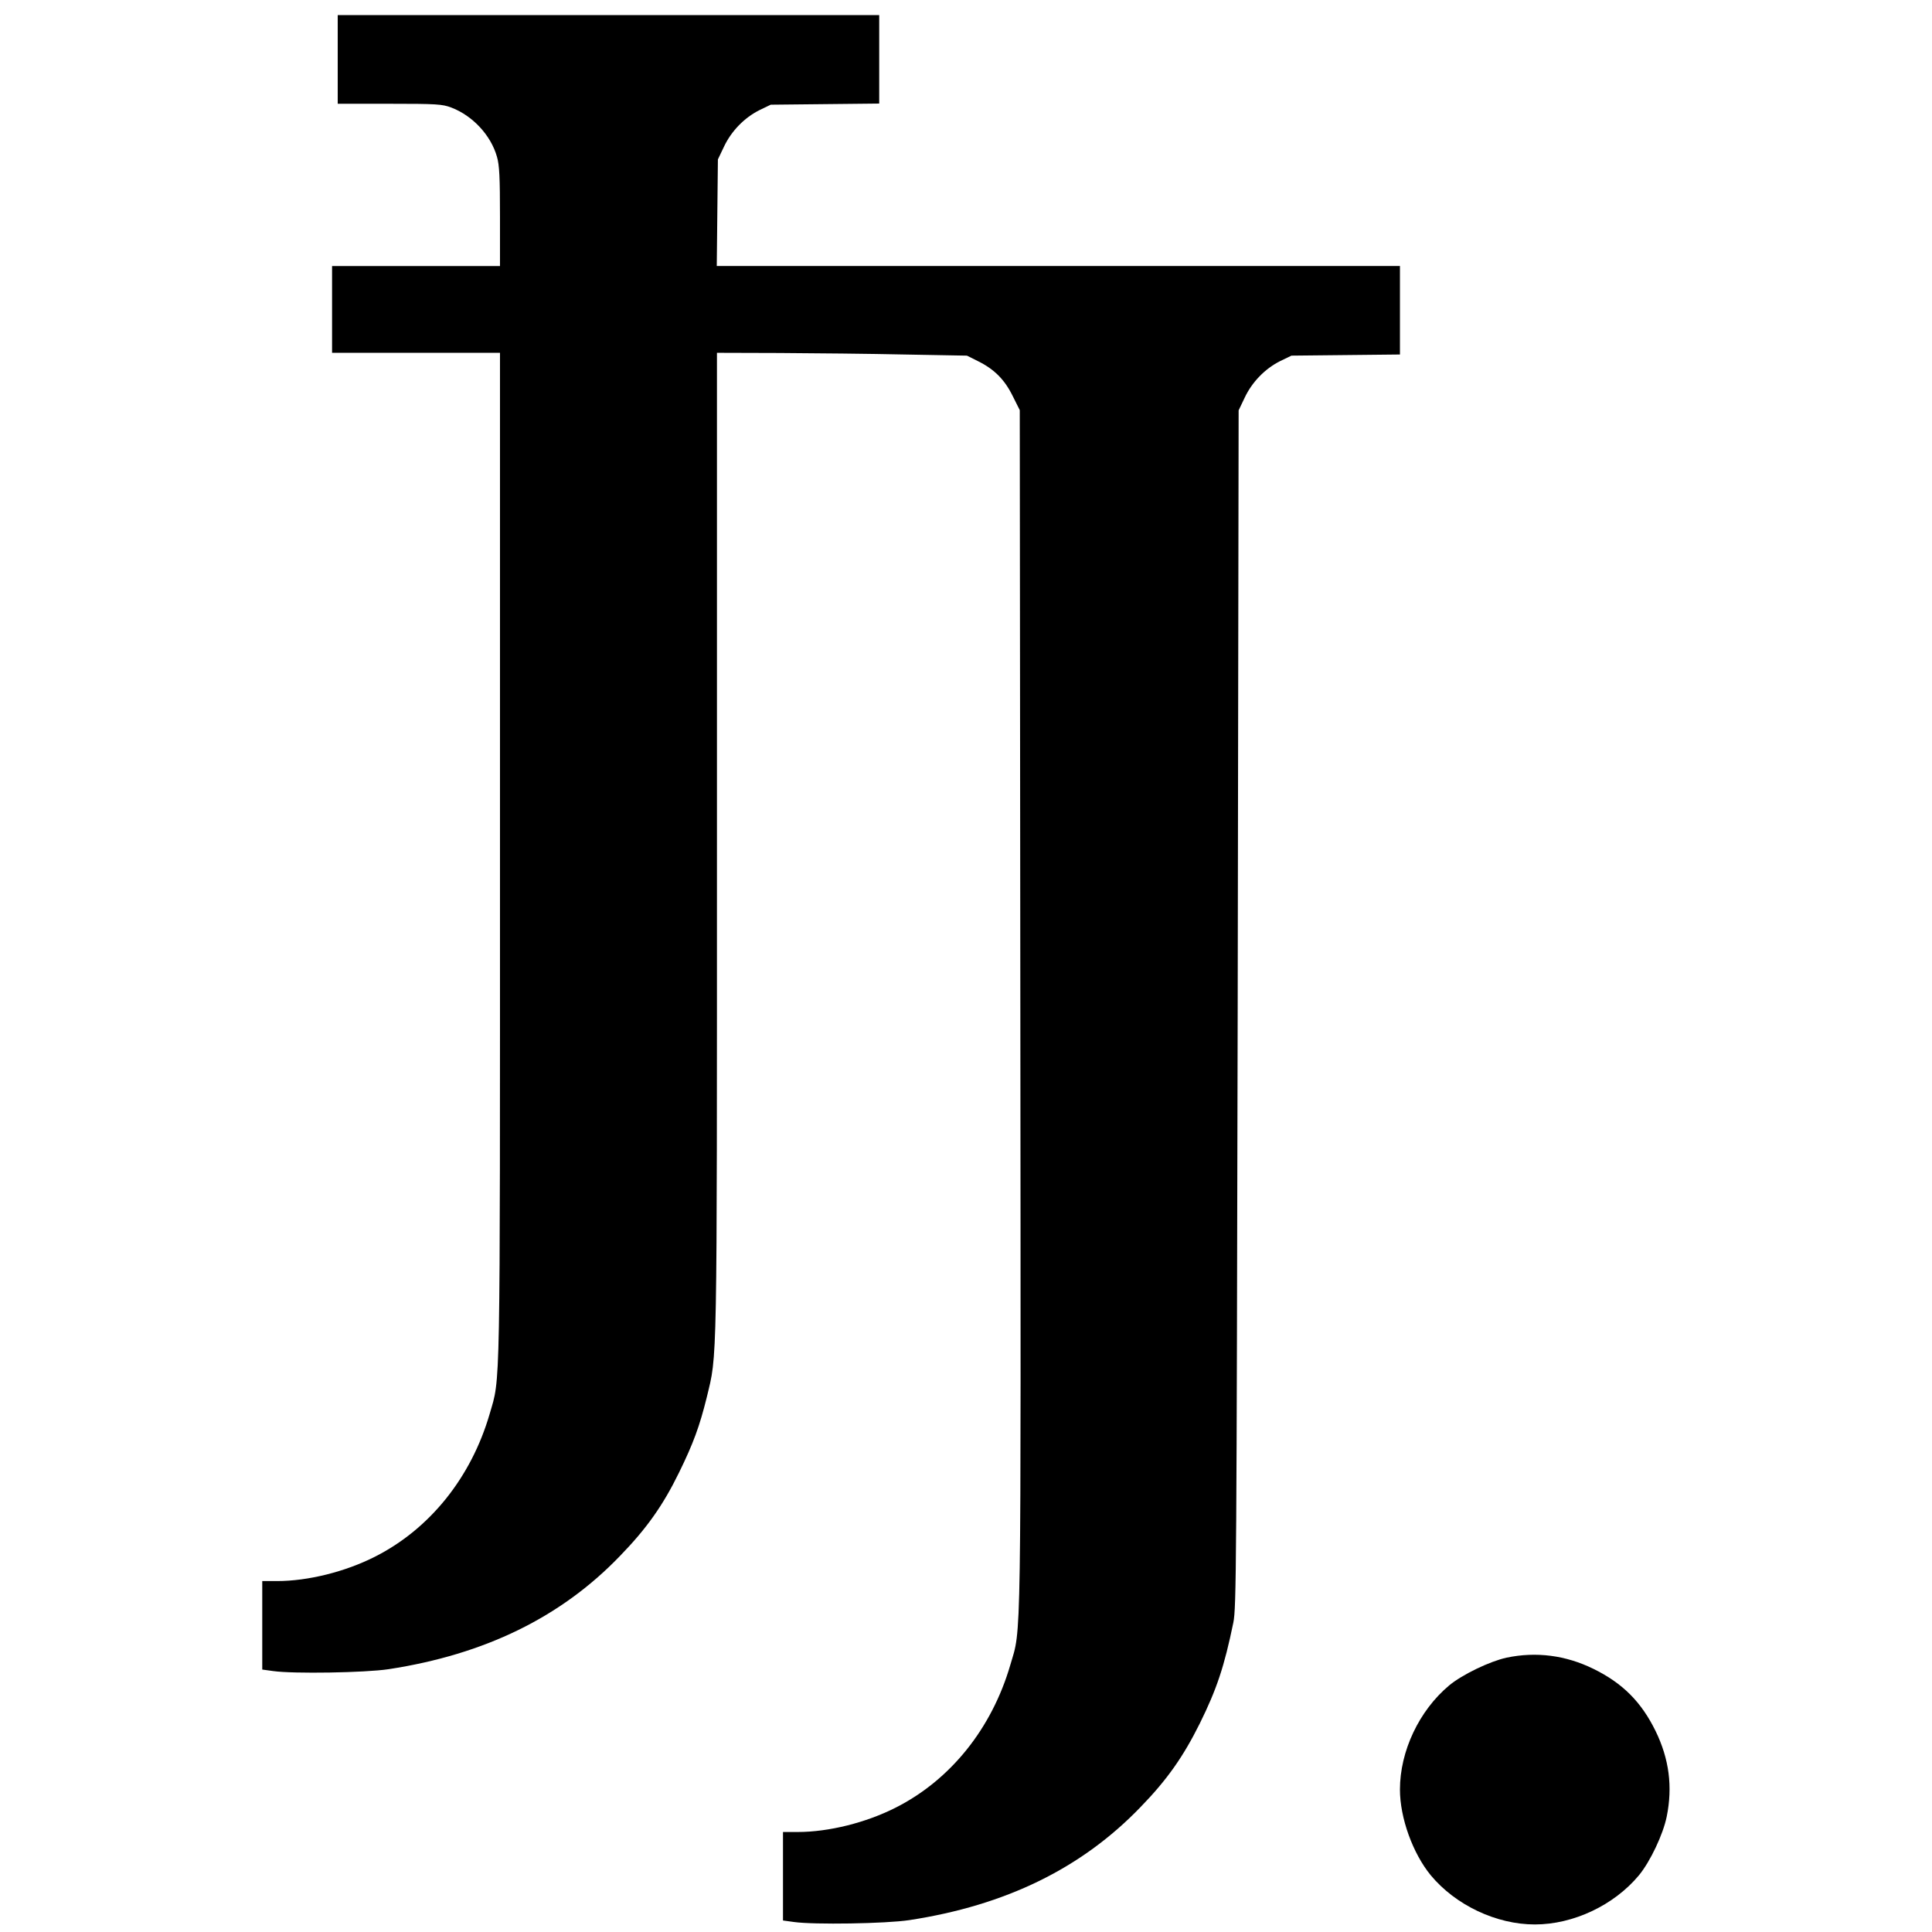
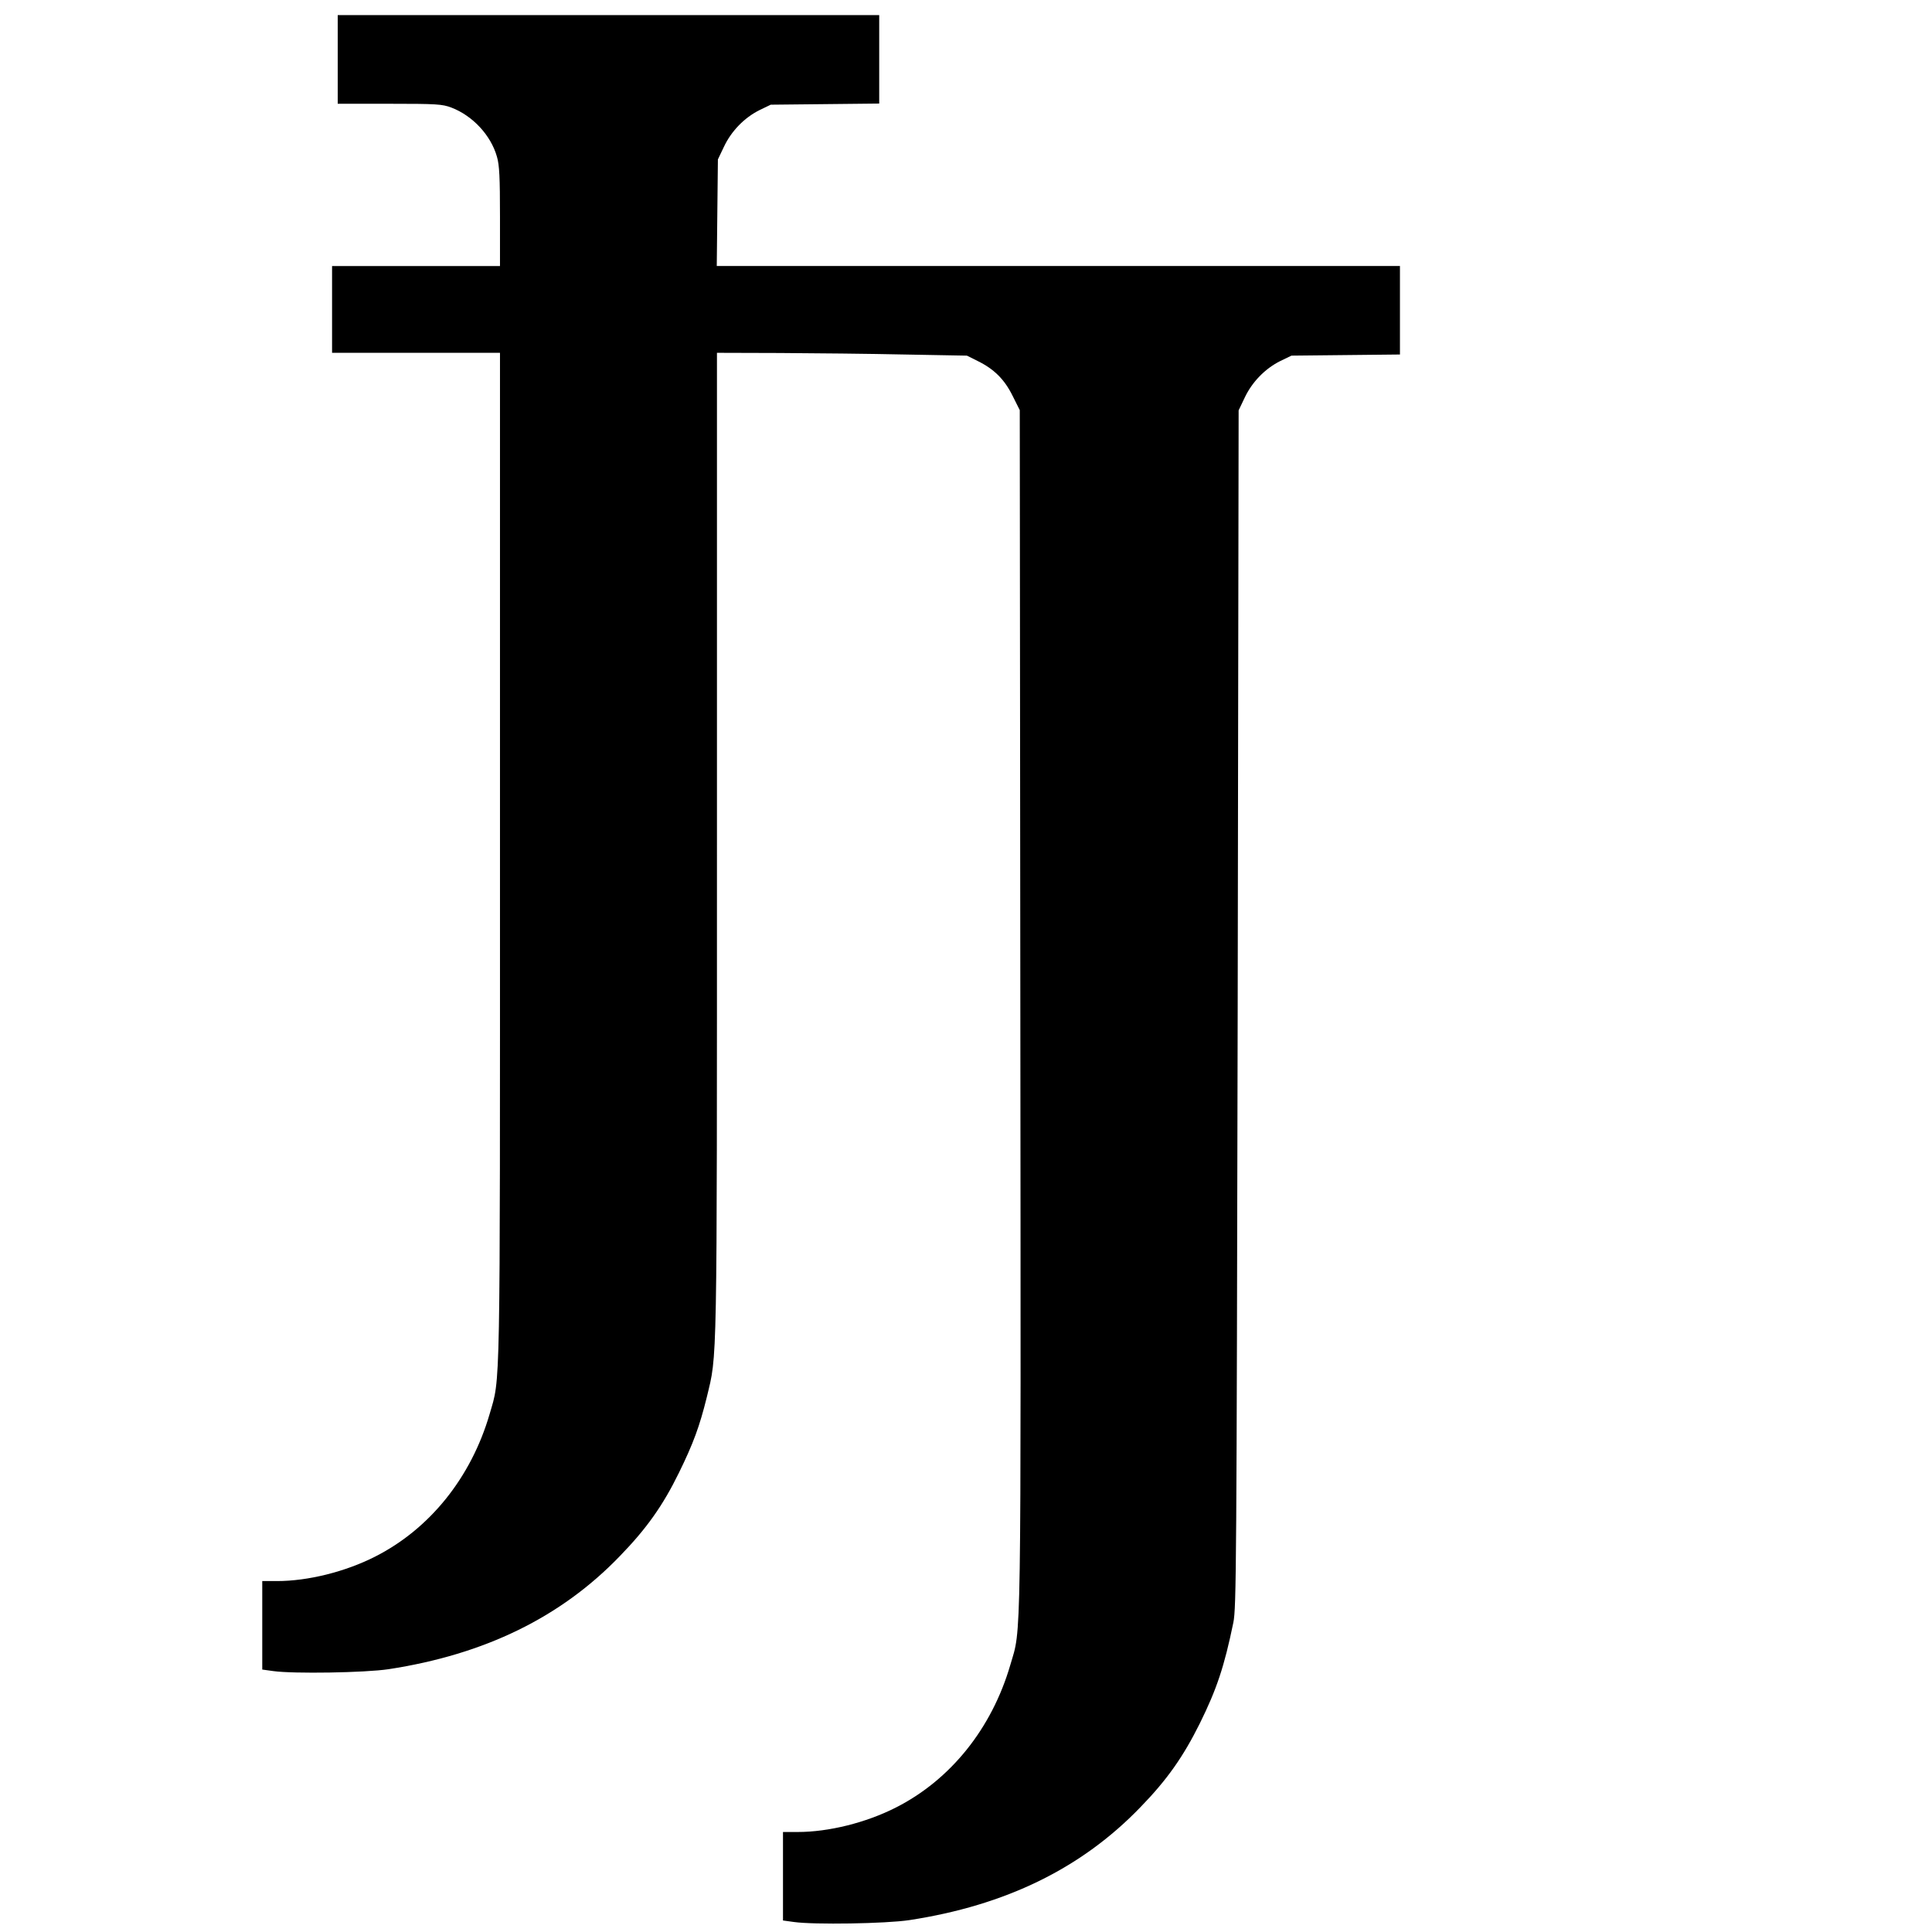
<svg xmlns="http://www.w3.org/2000/svg" version="1.0" width="1024pt" height="1024pt" viewBox="0 0 1024 1024" preserveAspectRatio="xMidYMid meet">
  <g transform="translate(0,1024) scale(0.1,-0.1)" fill="#000000" stroke="none">
    <path d="M1790 9925 l0 -235 275 0 c250 0 279 -2 327 -20 113 -43 210 -147 242 -261 13 -44 16 -110 16 -317 l0 -262 -445 0 -445 0 0 -230 0 -230 445 0 445 0 0 -2666 c0 -2905 3 -2759 -55 -2959 -98 -336 -317 -609 -608 -756 -158 -80 -355 -129 -519 -129 l-78 0 0 -234 0 -235 58 -8 c106 -15 487 -9 612 10 509 78 913 275 1225 599 142 146 229 269 314 443 75 153 109 245 147 399 56 234 54 104 54 2932 l0 2604 333 -1 c182 -1 481 -4 662 -8 l330 -6 56 -28 c88 -43 143 -98 186 -185 l38 -76 3 -3175 c3 -3468 6 -3272 -53 -3475 -98 -337 -317 -610 -608 -757 -158 -80 -355 -129 -519 -129 l-78 0 0 -234 0 -235 58 -8 c106 -15 487 -9 612 10 510 78 912 274 1225 599 141 145 227 268 314 443 90 182 130 302 178 535 16 79 17 291 23 3255 l5 3170 32 67 c39 83 108 154 188 194 l60 29 288 3 287 3 0 235 0 234 -1811 0 -1810 0 3 283 3 282 32 67 c39 83 108 154 188 194 l60 29 288 3 287 3 0 235 0 234 -1435 0 -1435 0 0 -235z" />
-     <path d="M7985 1454 c-88 -19 -234 -89 -304 -147 -159 -133 -261 -348 -261 -552 0 -150 68 -338 163 -454 132 -159 348 -261 552 -261 204 0 420 102 552 261 60 73 128 217 147 311 32 158 13 305 -59 453 -76 155 -175 254 -330 330 -147 72 -303 92 -460 59z" />
  </g>
</svg>